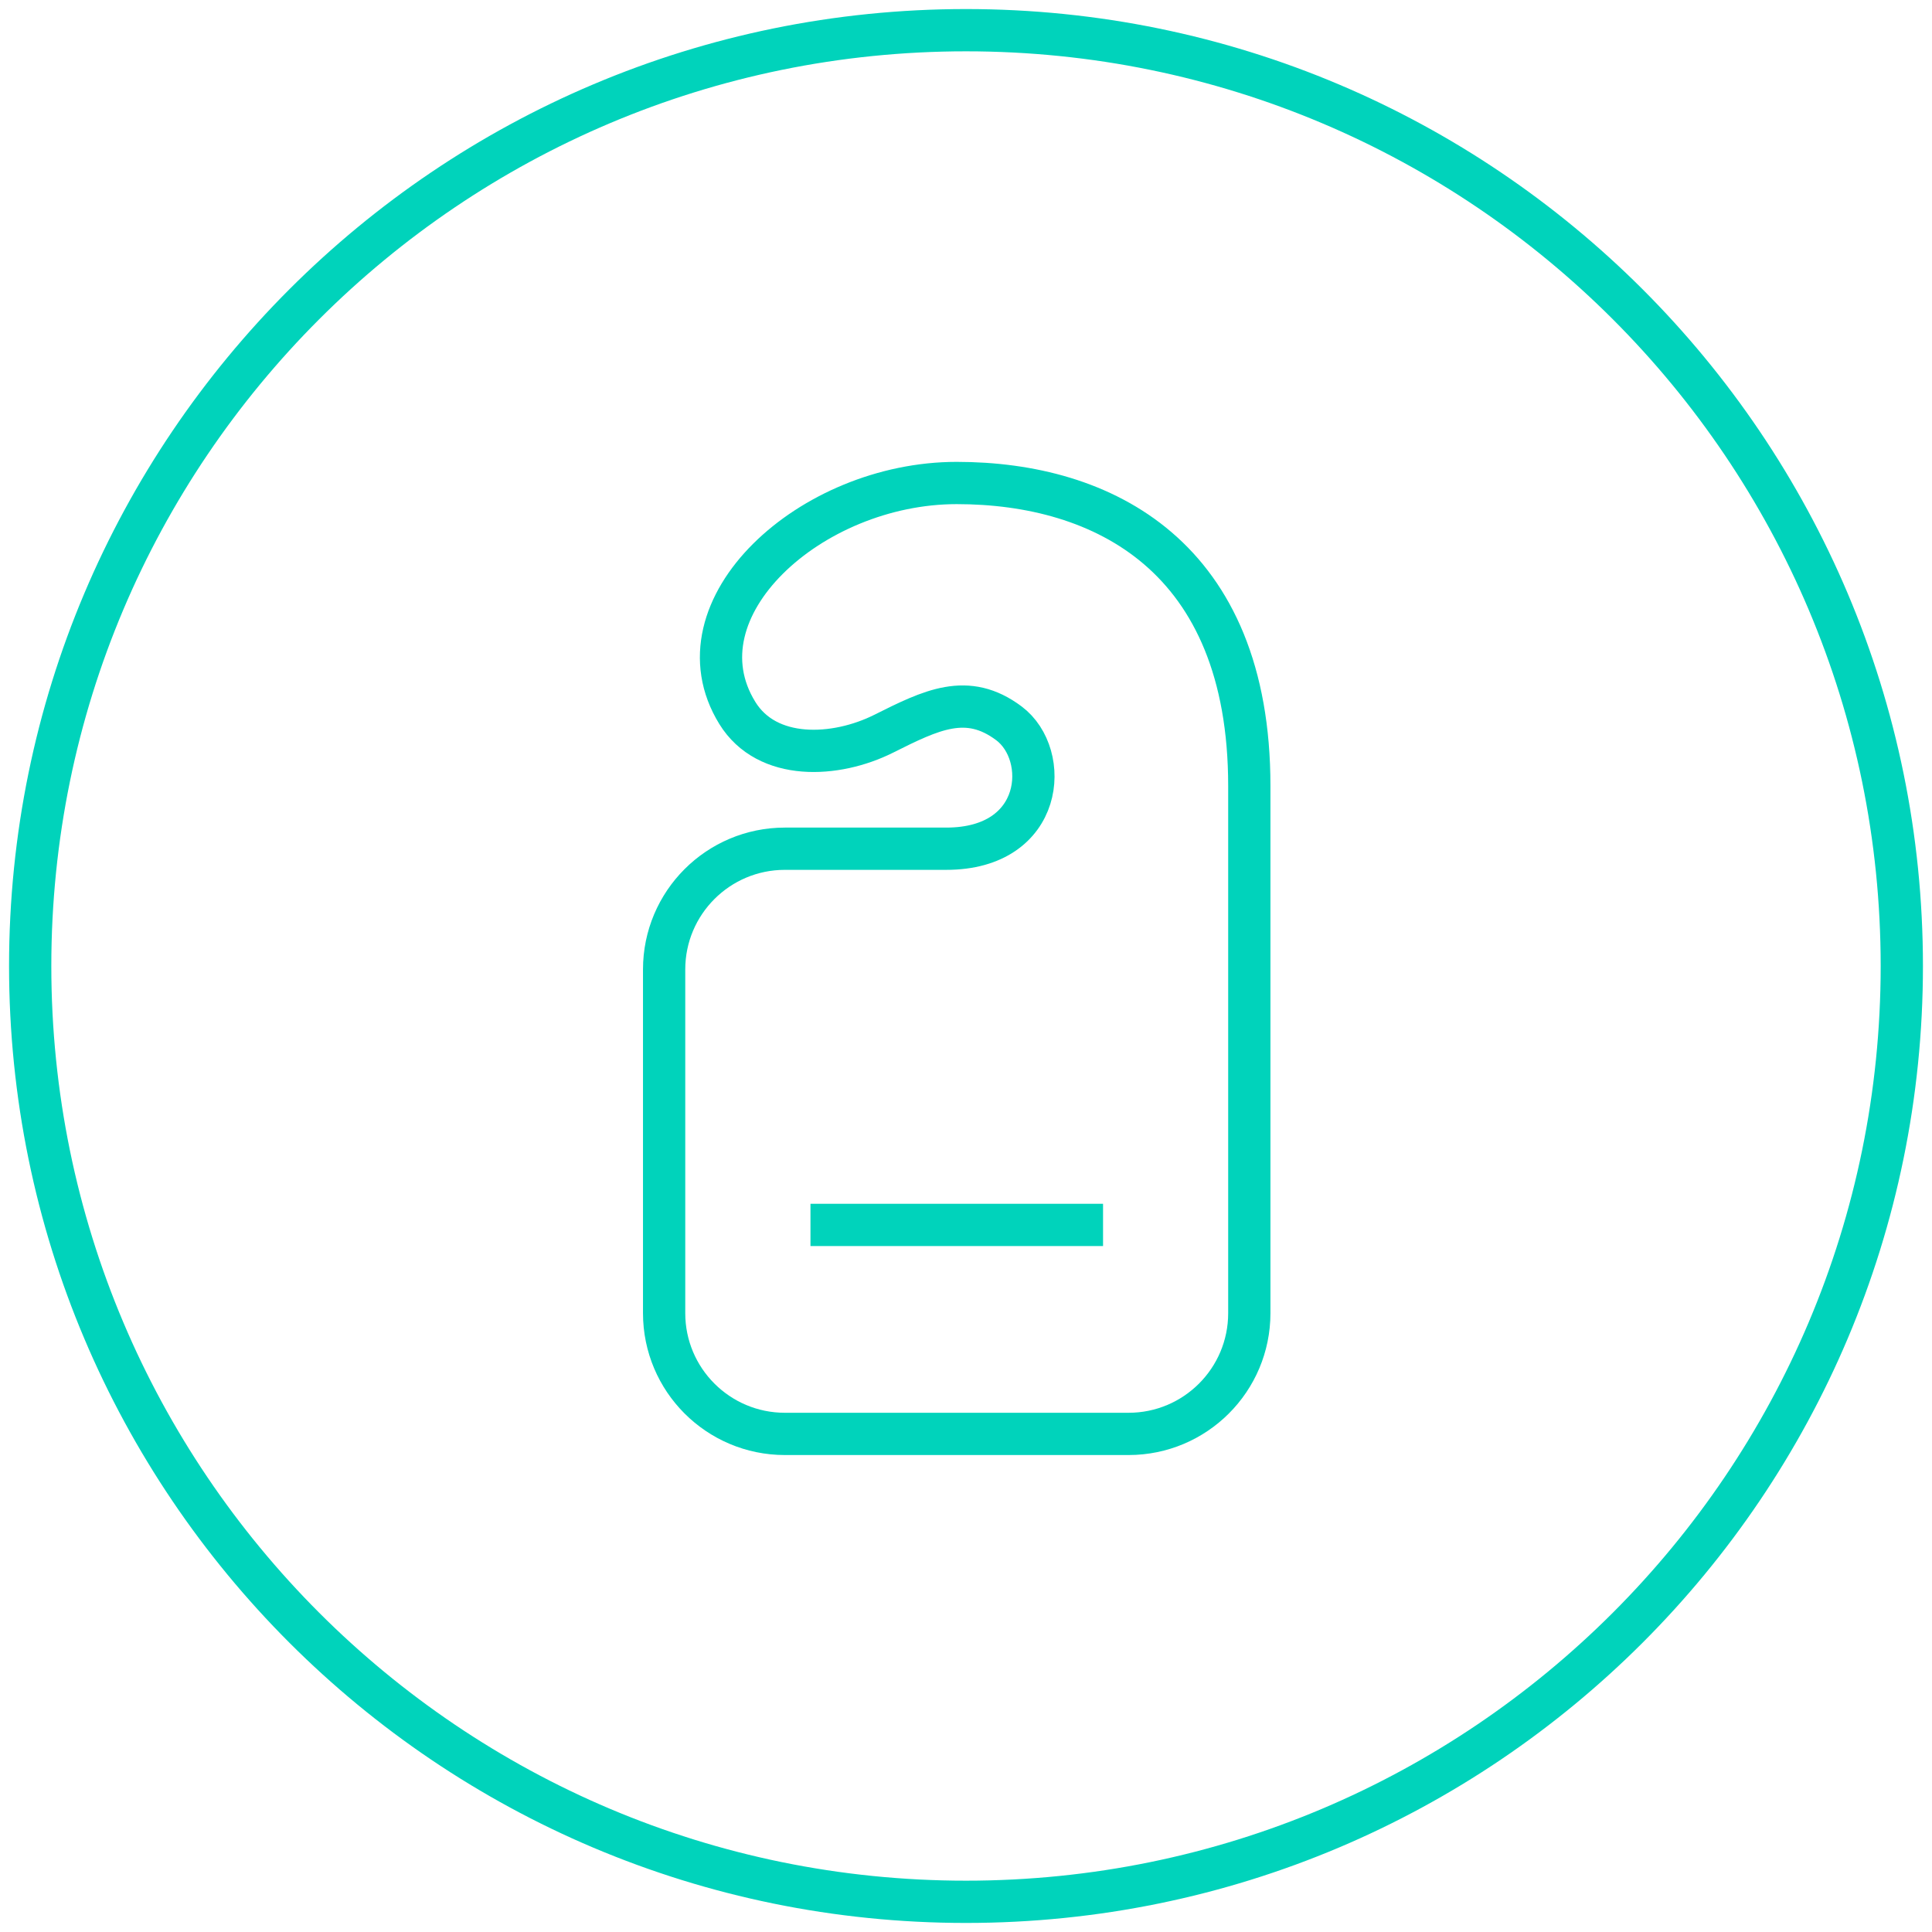
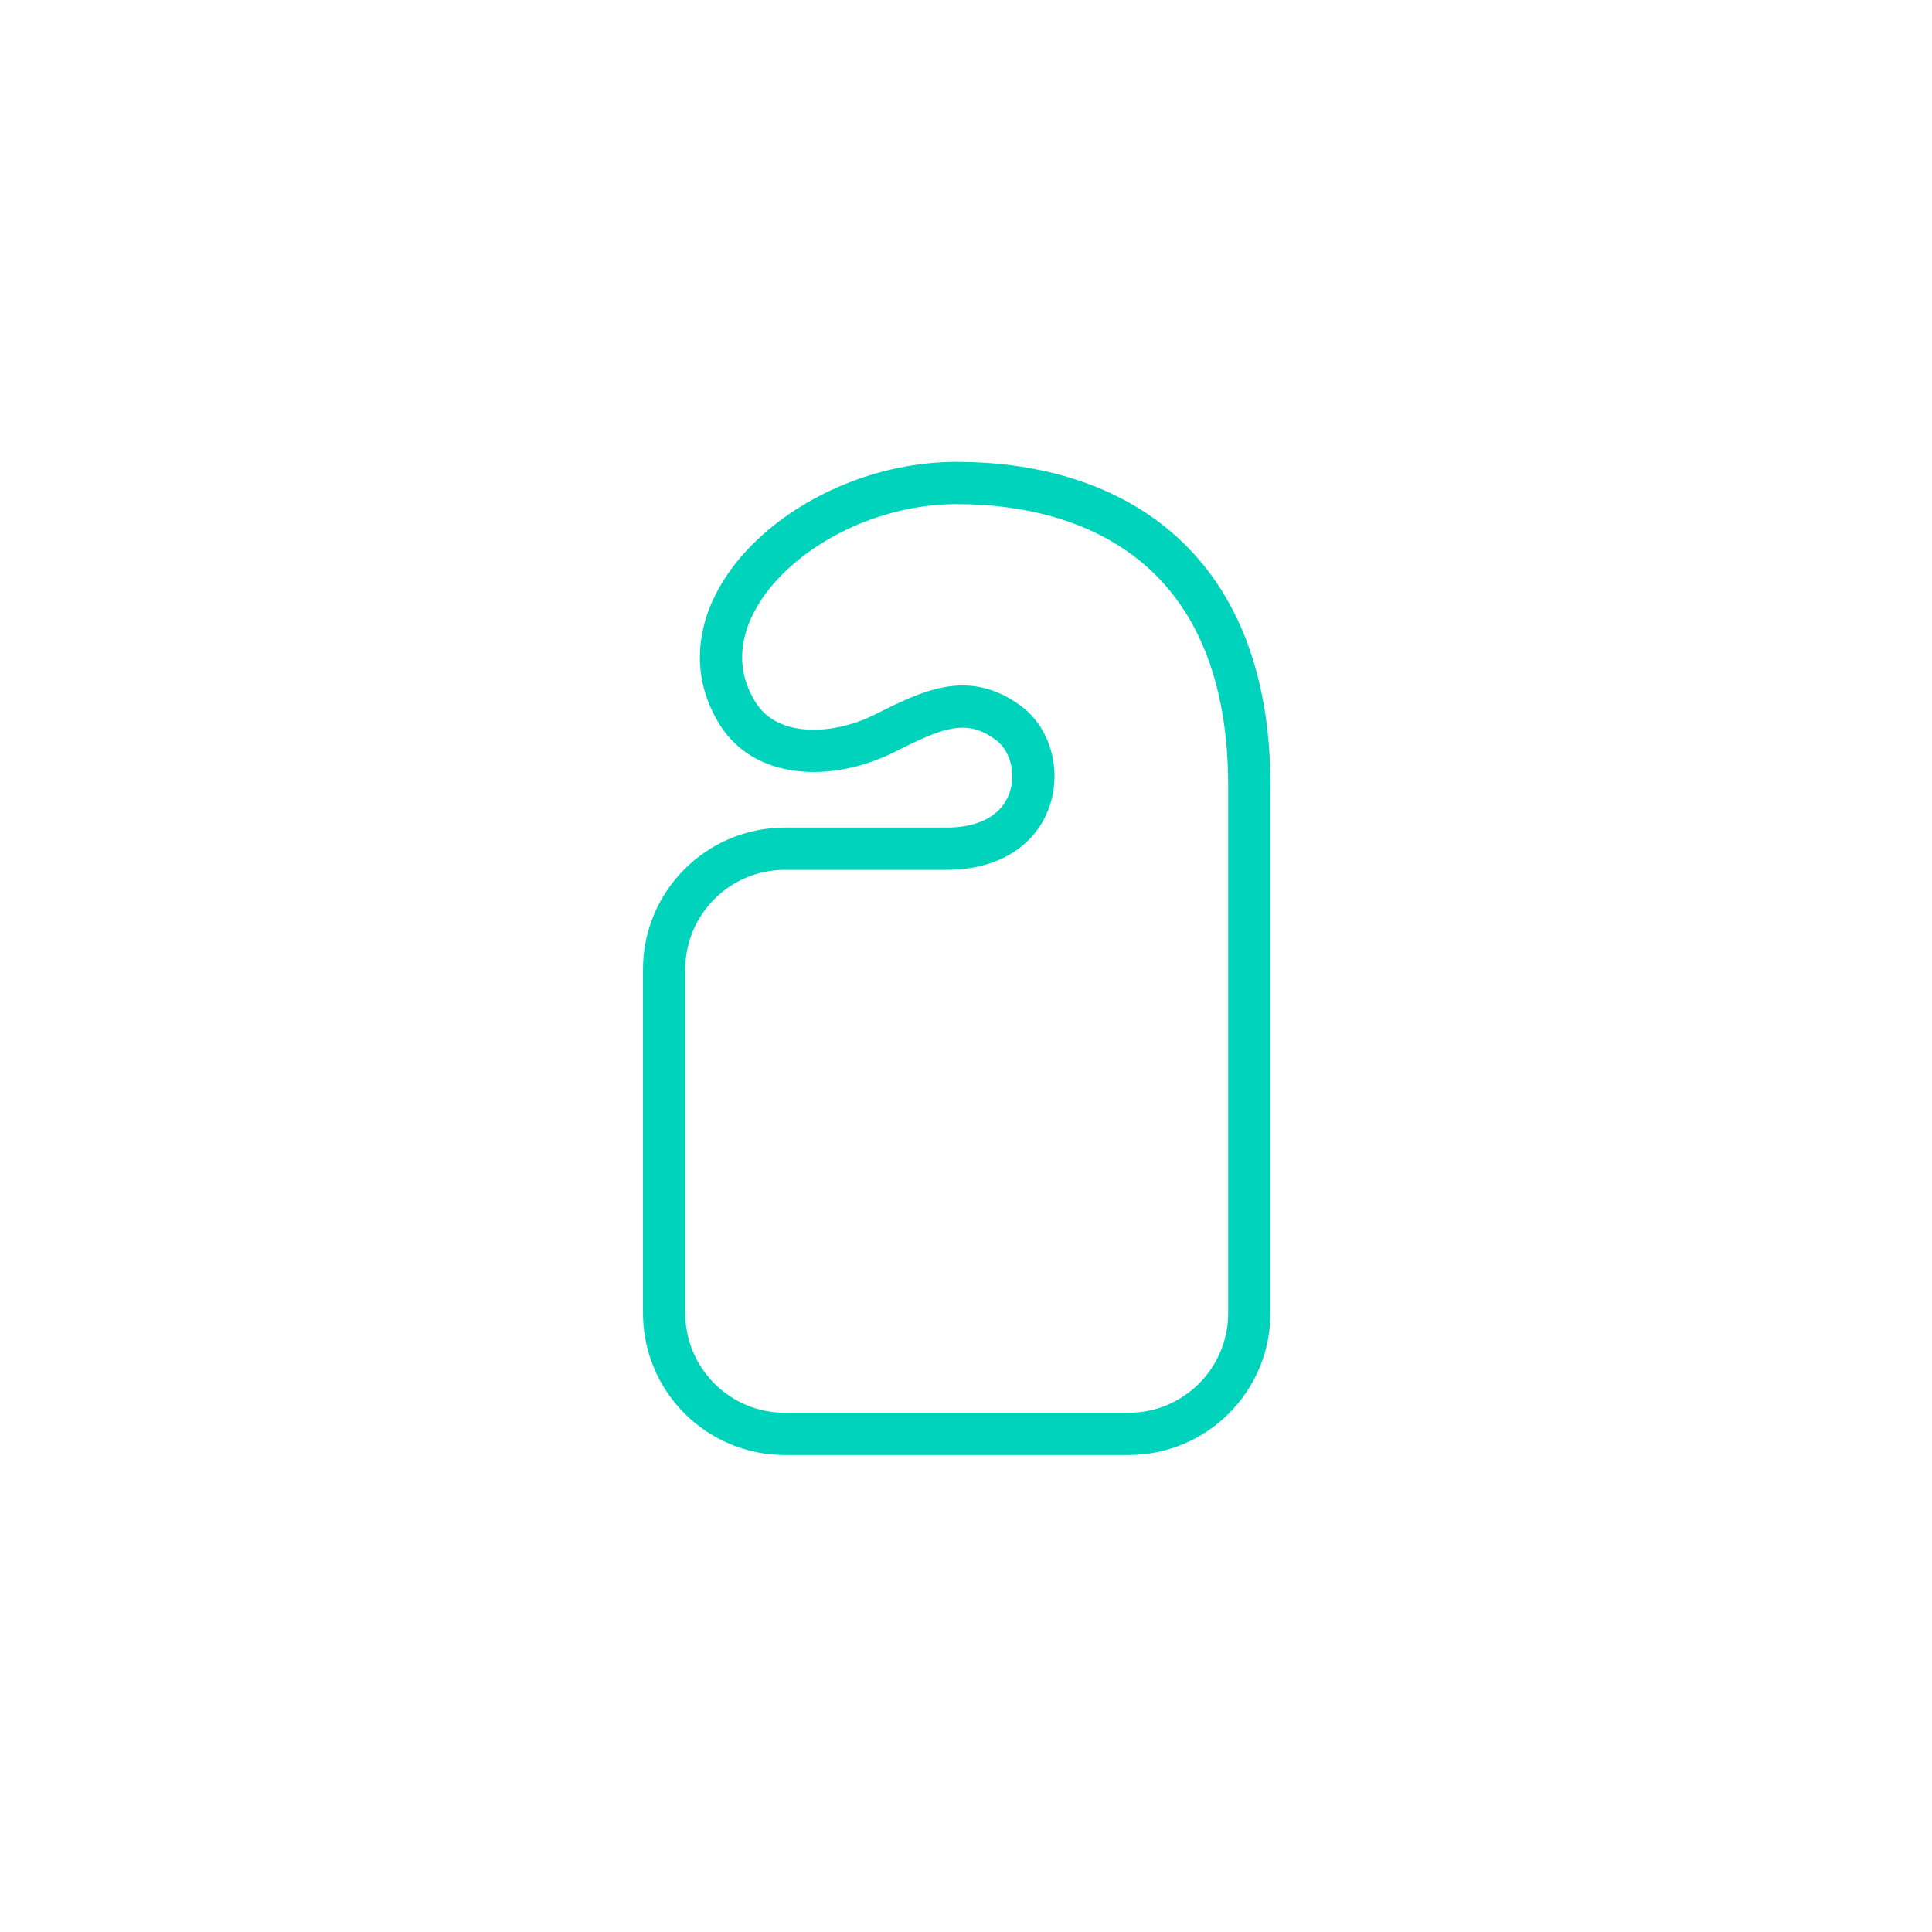
<svg xmlns="http://www.w3.org/2000/svg" width="64" height="64" viewBox="0 0 64 64" fill="none">
-   <path d="M32 63C49.121 63 63 49.121 63 32C63 14.879 49.121 1 32 1C14.879 1 1 14.879 1 32C1 49.121 14.879 63 32 63Z" stroke="#00D3BB" stroke-width="1.4" />
  <path d="M22 43.5V32.115C22 29.906 23.791 28.115 26 28.115H31.346C34.602 28.115 34.808 25 33.423 23.962C32.038 22.923 30.852 23.517 29.269 24.308C27.687 25.099 25.412 25.222 24.423 23.615C22.293 20.154 26.846 16 31.692 16C36.538 16 41.385 18.423 41.385 26.038V43.5C41.385 45.709 39.594 47.5 37.385 47.5H26C23.791 47.5 22 45.709 22 43.5Z" stroke="#00D3BB" stroke-width="1.4" />
-   <path d="M26.848 40.577H36.54" stroke="#00D3BB" stroke-width="1.4" />
</svg>